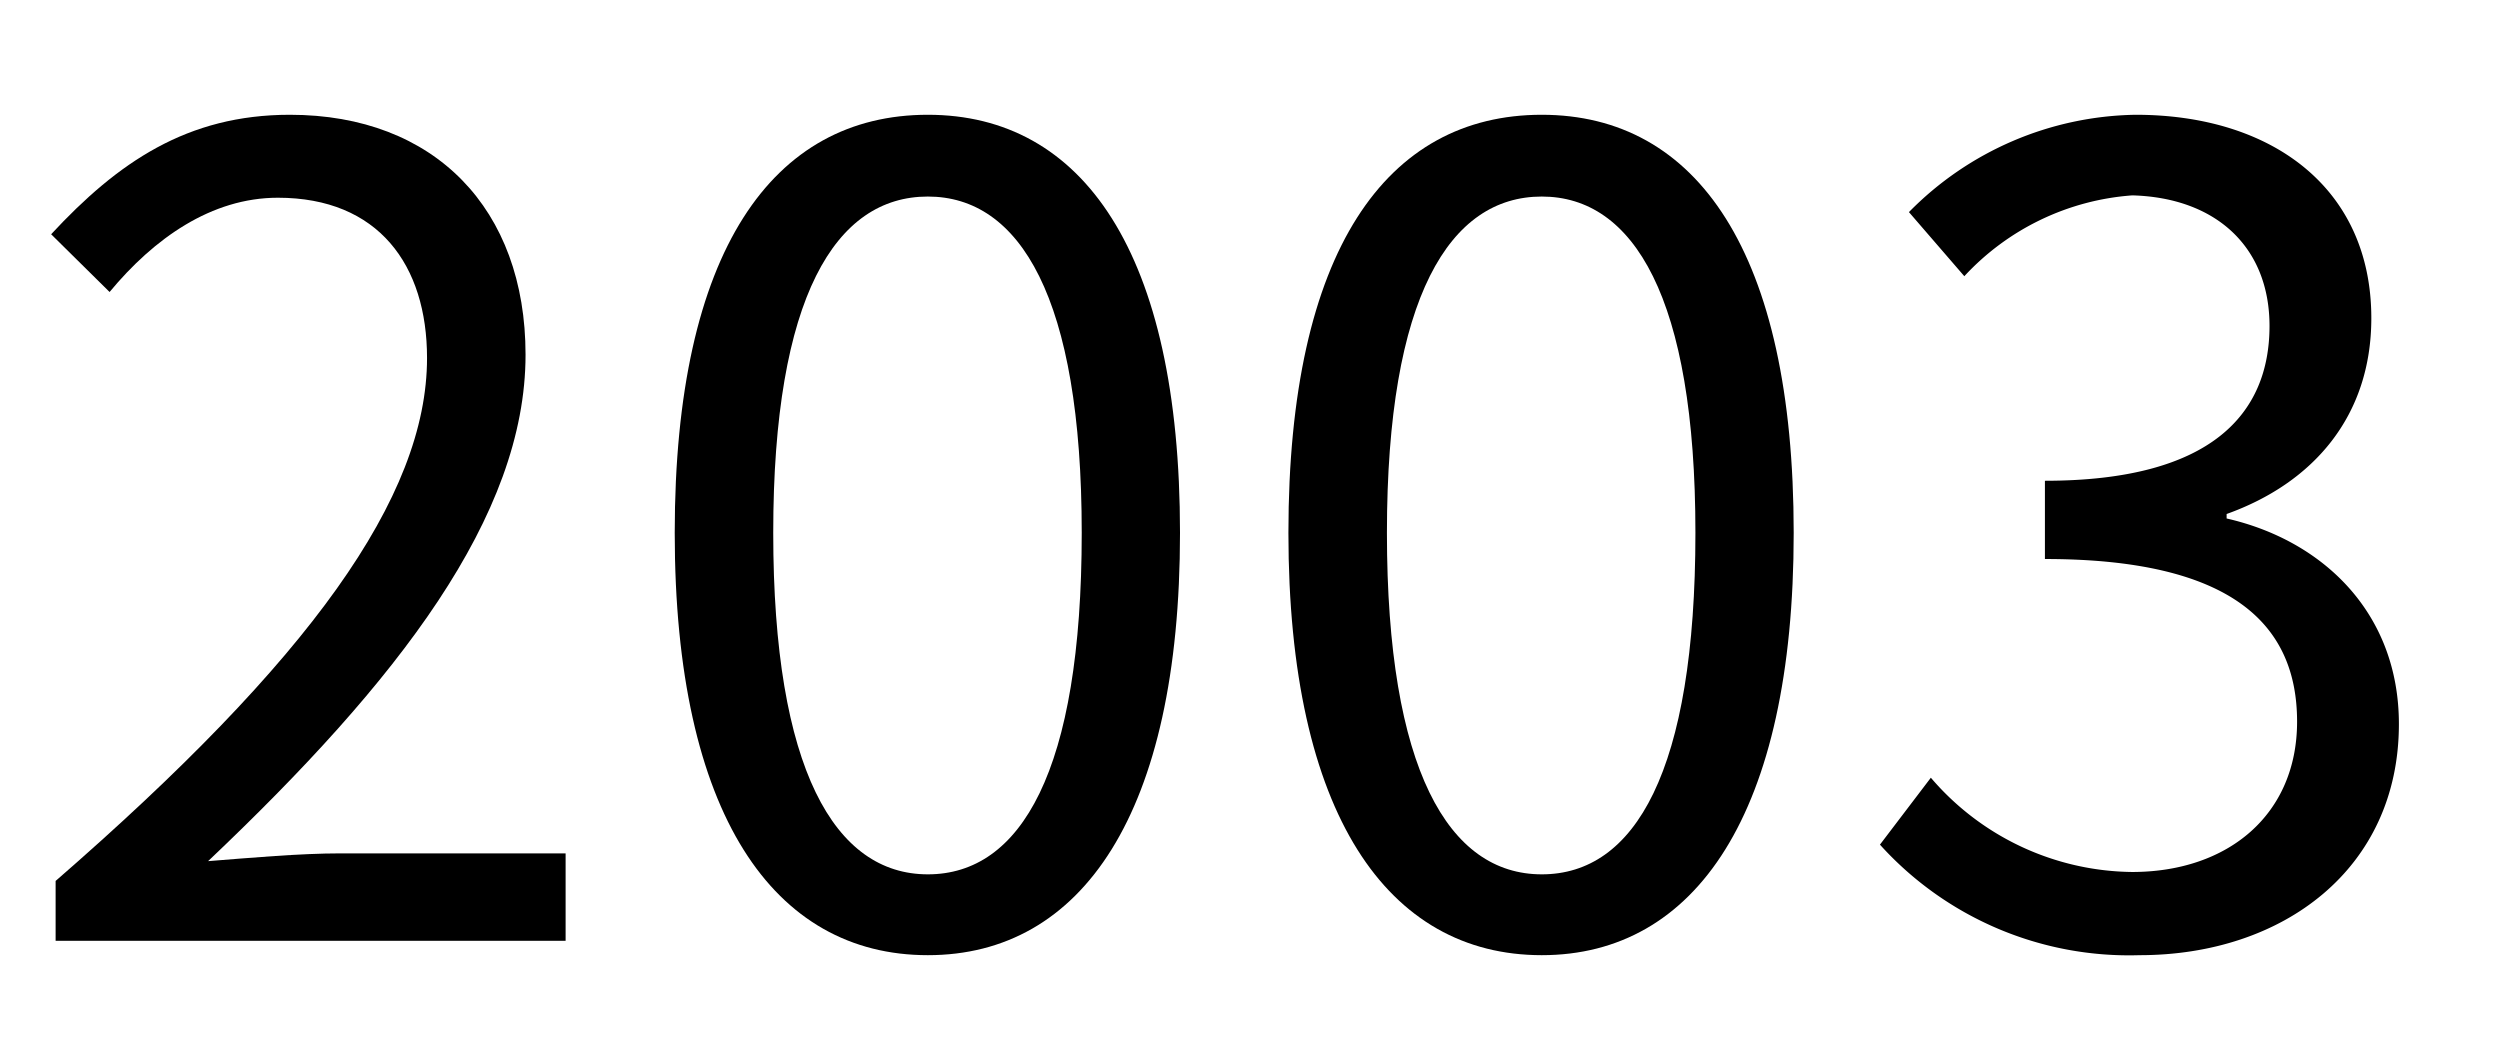
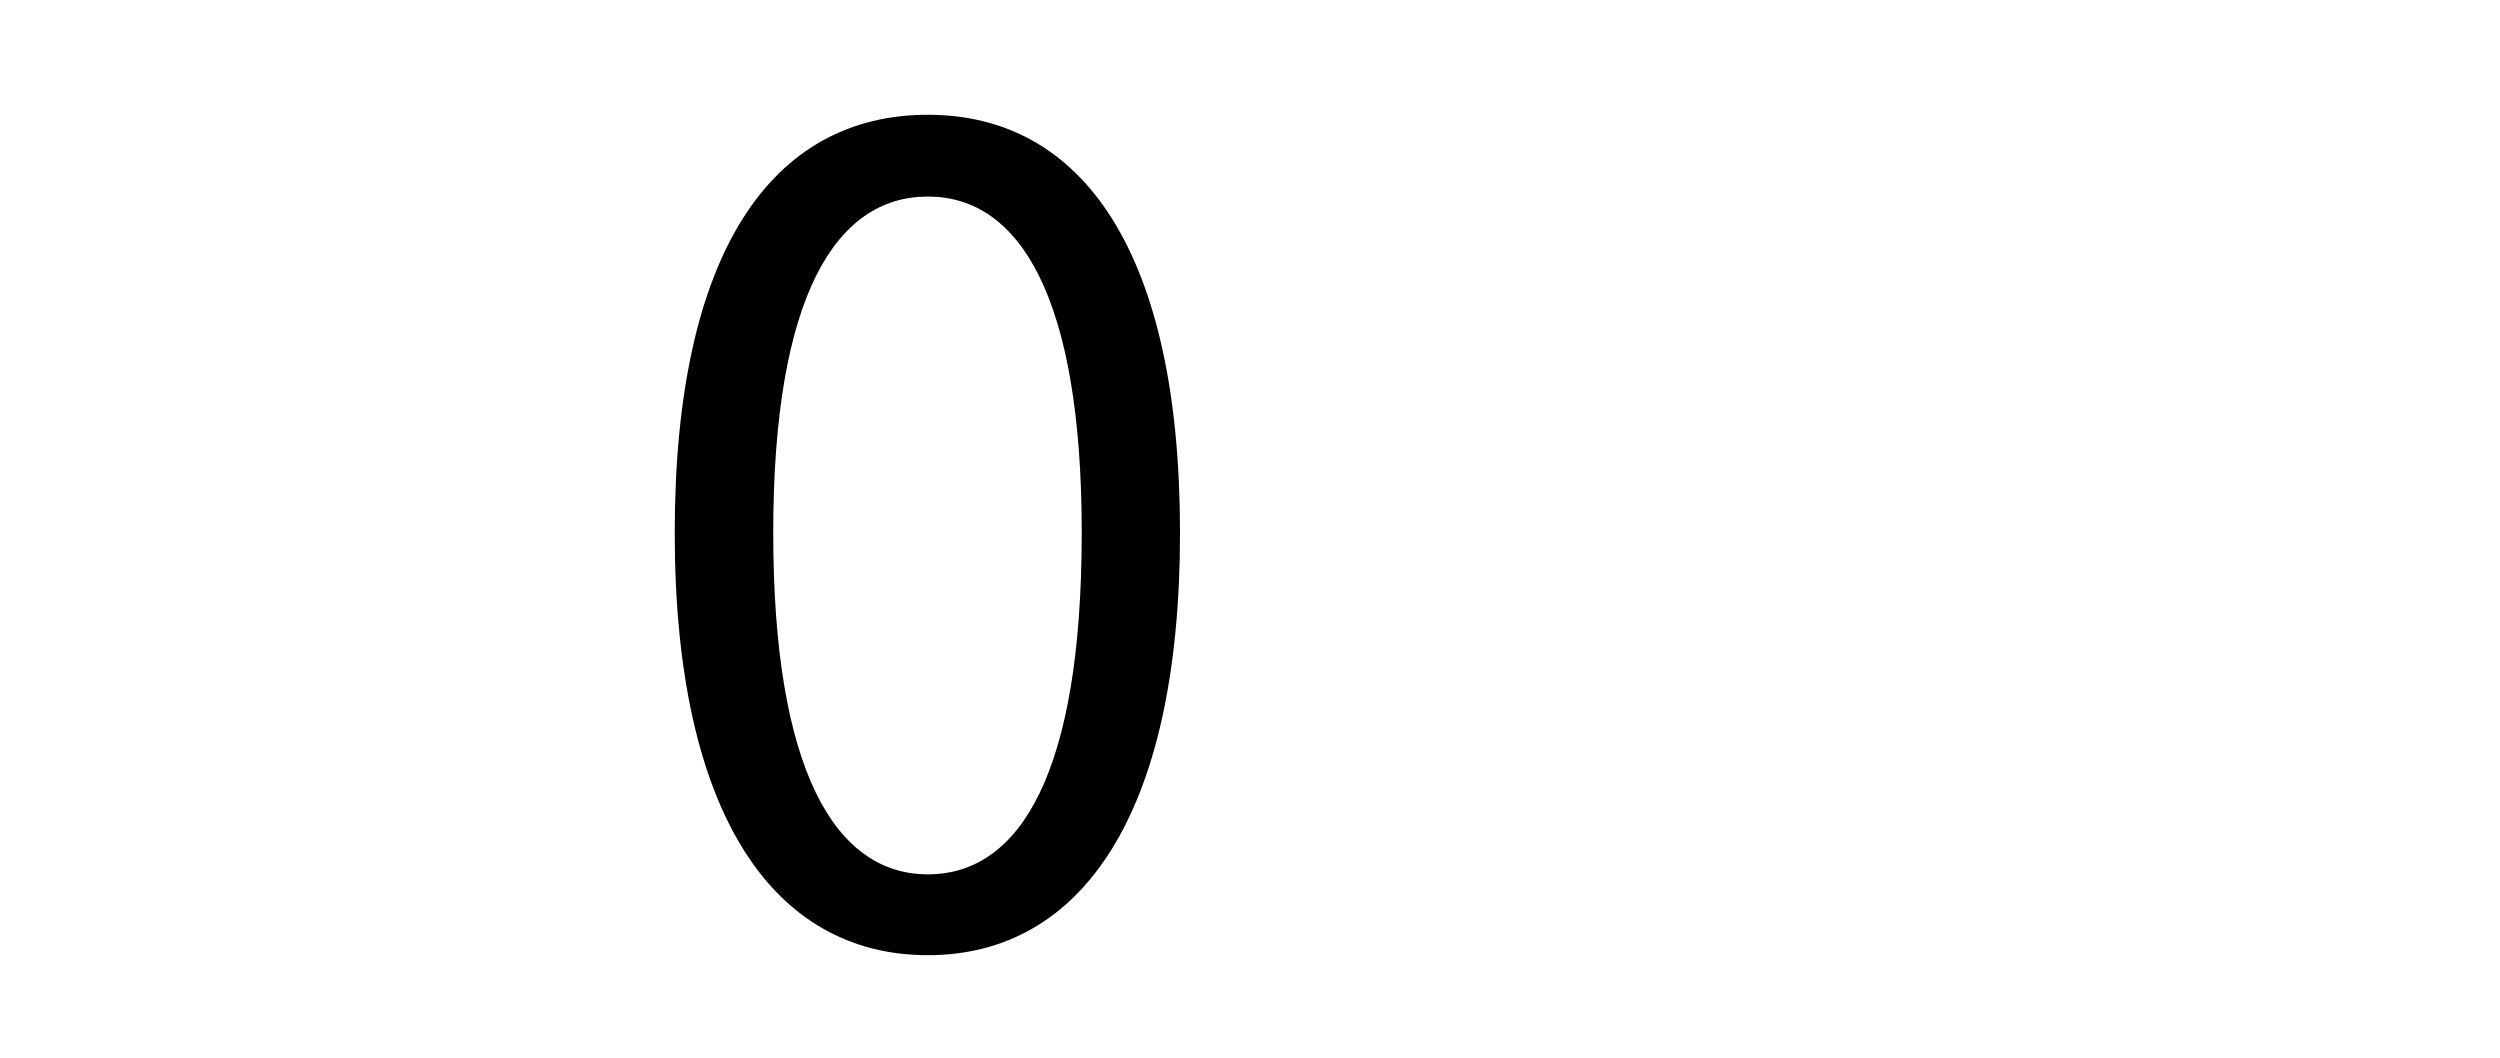
<svg xmlns="http://www.w3.org/2000/svg" viewBox="0 0 106.08 44.88">
-   <rect width="106.08" height="44.88" fill="none" />
-   <path d="M2.36,37.38C13.15,28,18.12,21.1,18.12,15.19c0-3.94-2.06-6.8-6.33-6.8-2.82,0-5.26,1.73-7.14,4L2.17,9.94C5,6.89,7.94,4.87,12.3,4.87c6.15,0,10,4,10,10.18,0,6.85-5.4,13.84-13.47,21.49,1.78-.14,3.89-.33,5.63-.33H24v3.71H2.36Z" />
  <path d="M28.63,22.61c0-12,4.18-17.74,10.74-17.74s10.7,5.82,10.7,17.74S45.9,40.53,39.37,40.53,28.63,34.57,28.63,22.61Zm17.27,0c0-10-2.63-14.27-6.53-14.27s-6.56,4.22-6.56,14.27S35.43,37.1,39.37,37.1,45.9,32.74,45.9,22.61Z" />
-   <path d="M54.67,22.61c0-12,4.18-17.74,10.75-17.74s10.69,5.82,10.69,17.74S71.94,40.53,65.42,40.53,54.67,34.57,54.67,22.61Zm17.27,0c0-10-2.63-14.27-6.52-14.27s-6.57,4.22-6.57,14.27S61.47,37.1,65.42,37.1,71.94,32.74,71.94,22.61Z" />
-   <path d="M79.77,35.84,81.93,33A11.39,11.39,0,0,0,90.47,37c4.08,0,7-2.44,7-6.38,0-4.13-2.77-6.9-10.7-6.9V20.4c7.09,0,9.53-2.86,9.53-6.57,0-3.33-2.25-5.44-5.82-5.54a10.77,10.77,0,0,0-7.13,3.43L81,9a13.78,13.78,0,0,1,9.62-4.13c5.77,0,10,3.1,10,8.63,0,4.18-2.48,7-6.14,8.31V22c4.08.93,7.31,4,7.31,8.72,0,6.15-4.92,9.81-11,9.81A14.24,14.24,0,0,1,79.77,35.84Z" />
</svg>